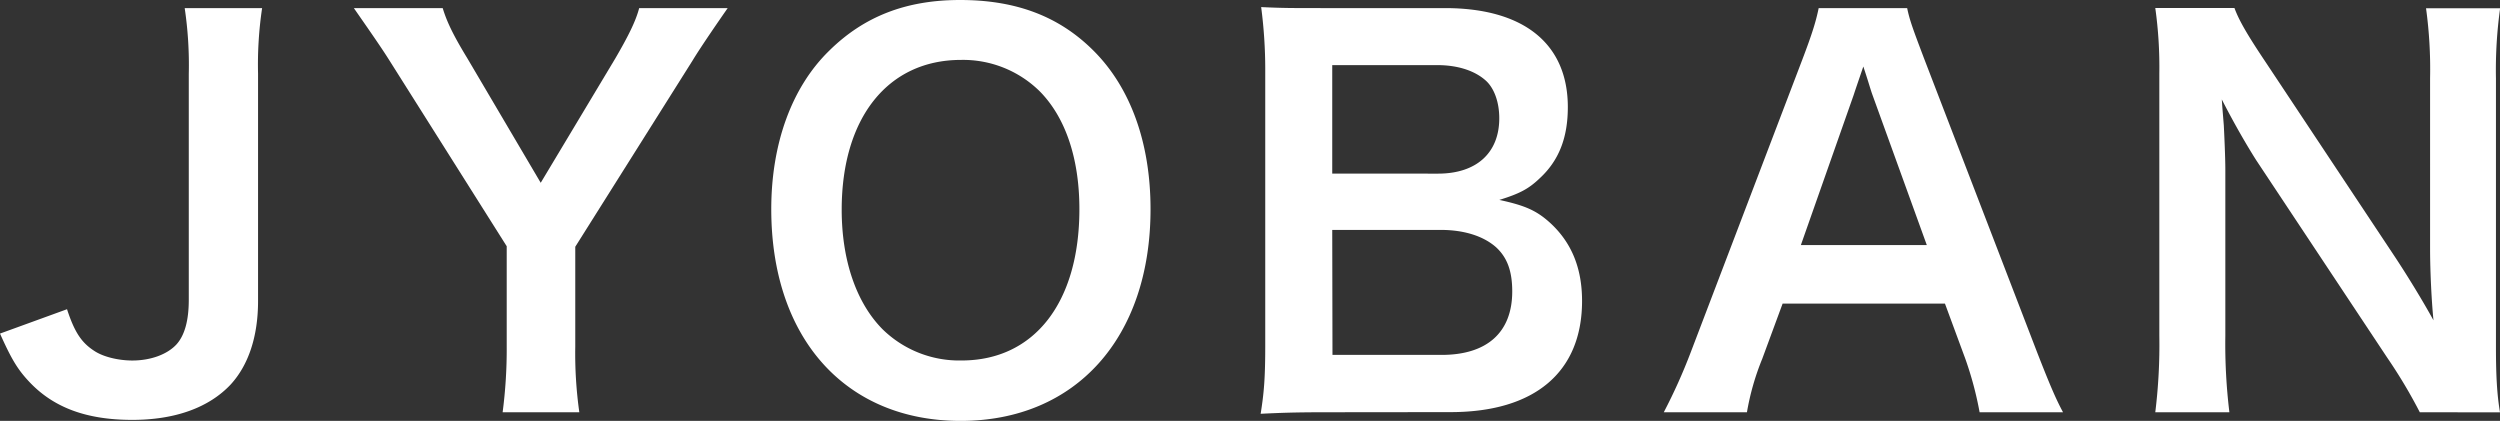
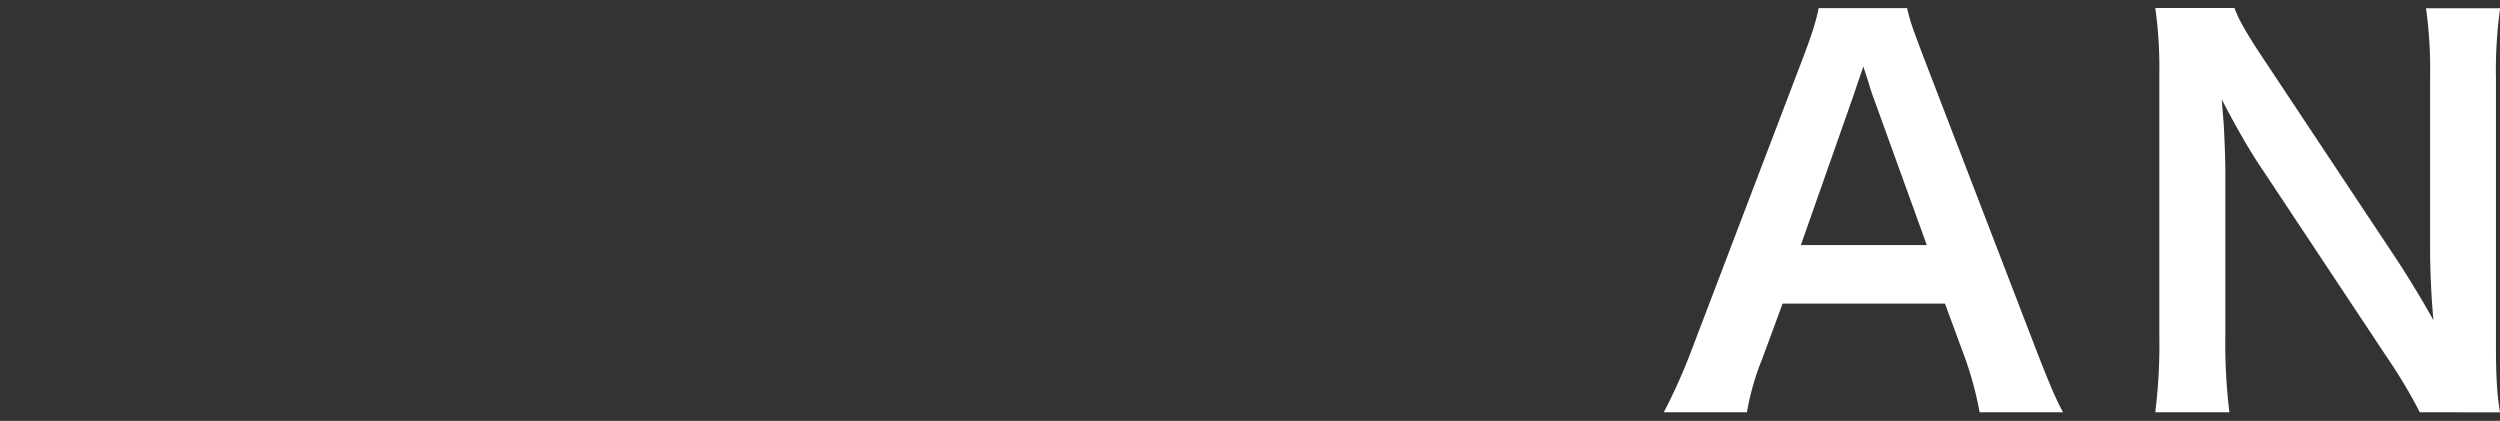
<svg xmlns="http://www.w3.org/2000/svg" width="734.44" height="123.65" viewBox="0 0 734.44 123.65">
  <rect x="0" y="0" width="734.44" height="123.65" fill="#333333" stroke="none" />
  <defs>
    <style>.cls-1{fill:#fff;}</style>
  </defs>
  <title>joban</title>
  <g id="レイヤー_2" data-name="レイヤー 2">
    <g id="MENUのコピー_4" data-name="MENUのコピー 4">
-       <path class="cls-1" d="M77,2.39a113,113,0,0,0-1.19,19.24V88.45c0,10.44-2.83,18.79-8,24.46-6.42,6.86-16.41,10.44-28.94,10.44-13.42,0-23.12-3.58-30.28-11.19C5.07,108.43,3.28,105.3,0,98l19.69-7.16c2.24,6.87,4.32,9.85,8,12.24,2.69,1.79,7.16,2.83,11.19,2.83,5.37,0,10.29-1.79,13-4.77q3.57-4,3.58-13V21.63a113,113,0,0,0-1.2-19.24Z" />
-       <path class="cls-1" d="M147.66,121.11a141.78,141.78,0,0,0,1.2-19.24V72.34L114.4,17.75c-2.24-3.58-5.67-8.5-10.44-15.36h26.1c1.2,4,3.13,8,7.16,14.61l21.63,36.7,21.92-36.55c3.73-6.41,6-10.89,7-14.76h26c-2.09,3-7.76,11.18-10.29,15.36L169,72.49v29.38a123.56,123.56,0,0,0,1.19,19.24Z" />
-       <path class="cls-1" d="M321.28,14.92C332.17,25.8,338,42.06,338,61.45c0,37.74-21.93,62.2-55.79,62.2s-55.63-24.31-55.63-62.2c0-19.24,6-35.8,17-46.53C253.86,4.77,266.24,0,282.05,0,298.46,0,311.14,4.77,321.28,14.92ZM317.1,61.45c0-15.06-4.17-27.15-11.78-34.75a32.08,32.08,0,0,0-23-9.1c-21.48,0-35.05,17-35.05,44,0,14.92,4.33,27.44,12.08,35.2a32.2,32.2,0,0,0,23.12,9.1C303.83,105.9,317.1,88.9,317.1,61.45Z" />
-       <path class="cls-1" d="M389.45,121.11c-8.66,0-13,.15-19.1.45,1-6.26,1.35-10.59,1.35-20.14v-81a141.25,141.25,0,0,0-1.2-18.34c6.27.3,8.65.3,18.8.3h35.2c23.12,0,36.09,10.44,36.09,29.08,0,9.1-2.68,15.81-8.35,21-3.28,3.13-6,4.48-11.78,6.27,7.6,1.64,11,3.13,15.06,6.86,6.12,5.67,9.25,13.12,9.25,22.82,0,20.88-13.87,32.66-38.63,32.66Zm33-70.1c11.33,0,18-6.11,18-16.26,0-4.77-1.5-8.8-3.88-11-3.28-3-8.35-4.62-14.32-4.62H391.38V51Zm-31,53.25h32.07c13.28,0,20.74-6.56,20.74-18.65,0-6-1.5-10-4.78-13-3.73-3.28-9.39-5.07-16.26-5.07H391.38Z" />
      <path class="cls-1" d="M581.56,121.11a101.12,101.12,0,0,0-4.18-15.66l-6-16.26H523.69l-6,16.26a74.6,74.6,0,0,0-4.48,15.66H488.78a162.88,162.88,0,0,0,7.91-17.6L529.5,17.45c2.84-7.46,4-11.19,4.78-15.06h26c.74,3.58,1.64,6,5.07,15.06l33.11,86.06c3.73,9.55,5.52,13.73,7.61,17.6ZM550.09,27.89c-.6-1.64-1.05-3.43-2.69-8.35-2.39,7-2.39,7-2.83,8.35L529.05,72h37Z" />
      <path class="cls-1" d="M710.88,121.11a149.52,149.52,0,0,0-9.55-16l-38.48-58c-2.84-4.47-6.56-10.89-10.14-17.9.14,2.09.14,2.09.59,7.61.15,2.83.45,9.55.45,13V98.74a166.14,166.14,0,0,0,1.19,22.37H633.17a162.37,162.37,0,0,0,1.19-22.52v-77a124.8,124.8,0,0,0-1.19-19.24h23.26c1.35,3.73,4,8.2,9.1,15.81L703.27,75c3.58,5.37,8.35,13.13,11.63,19.1-.59-5.82-1-14.77-1-21V23a131,131,0,0,0-1.19-20.58h21.77A131,131,0,0,0,733.25,23v78.9c0,8.35.3,14,1.19,19.24Z" />
    </g>
  </g>
</svg>